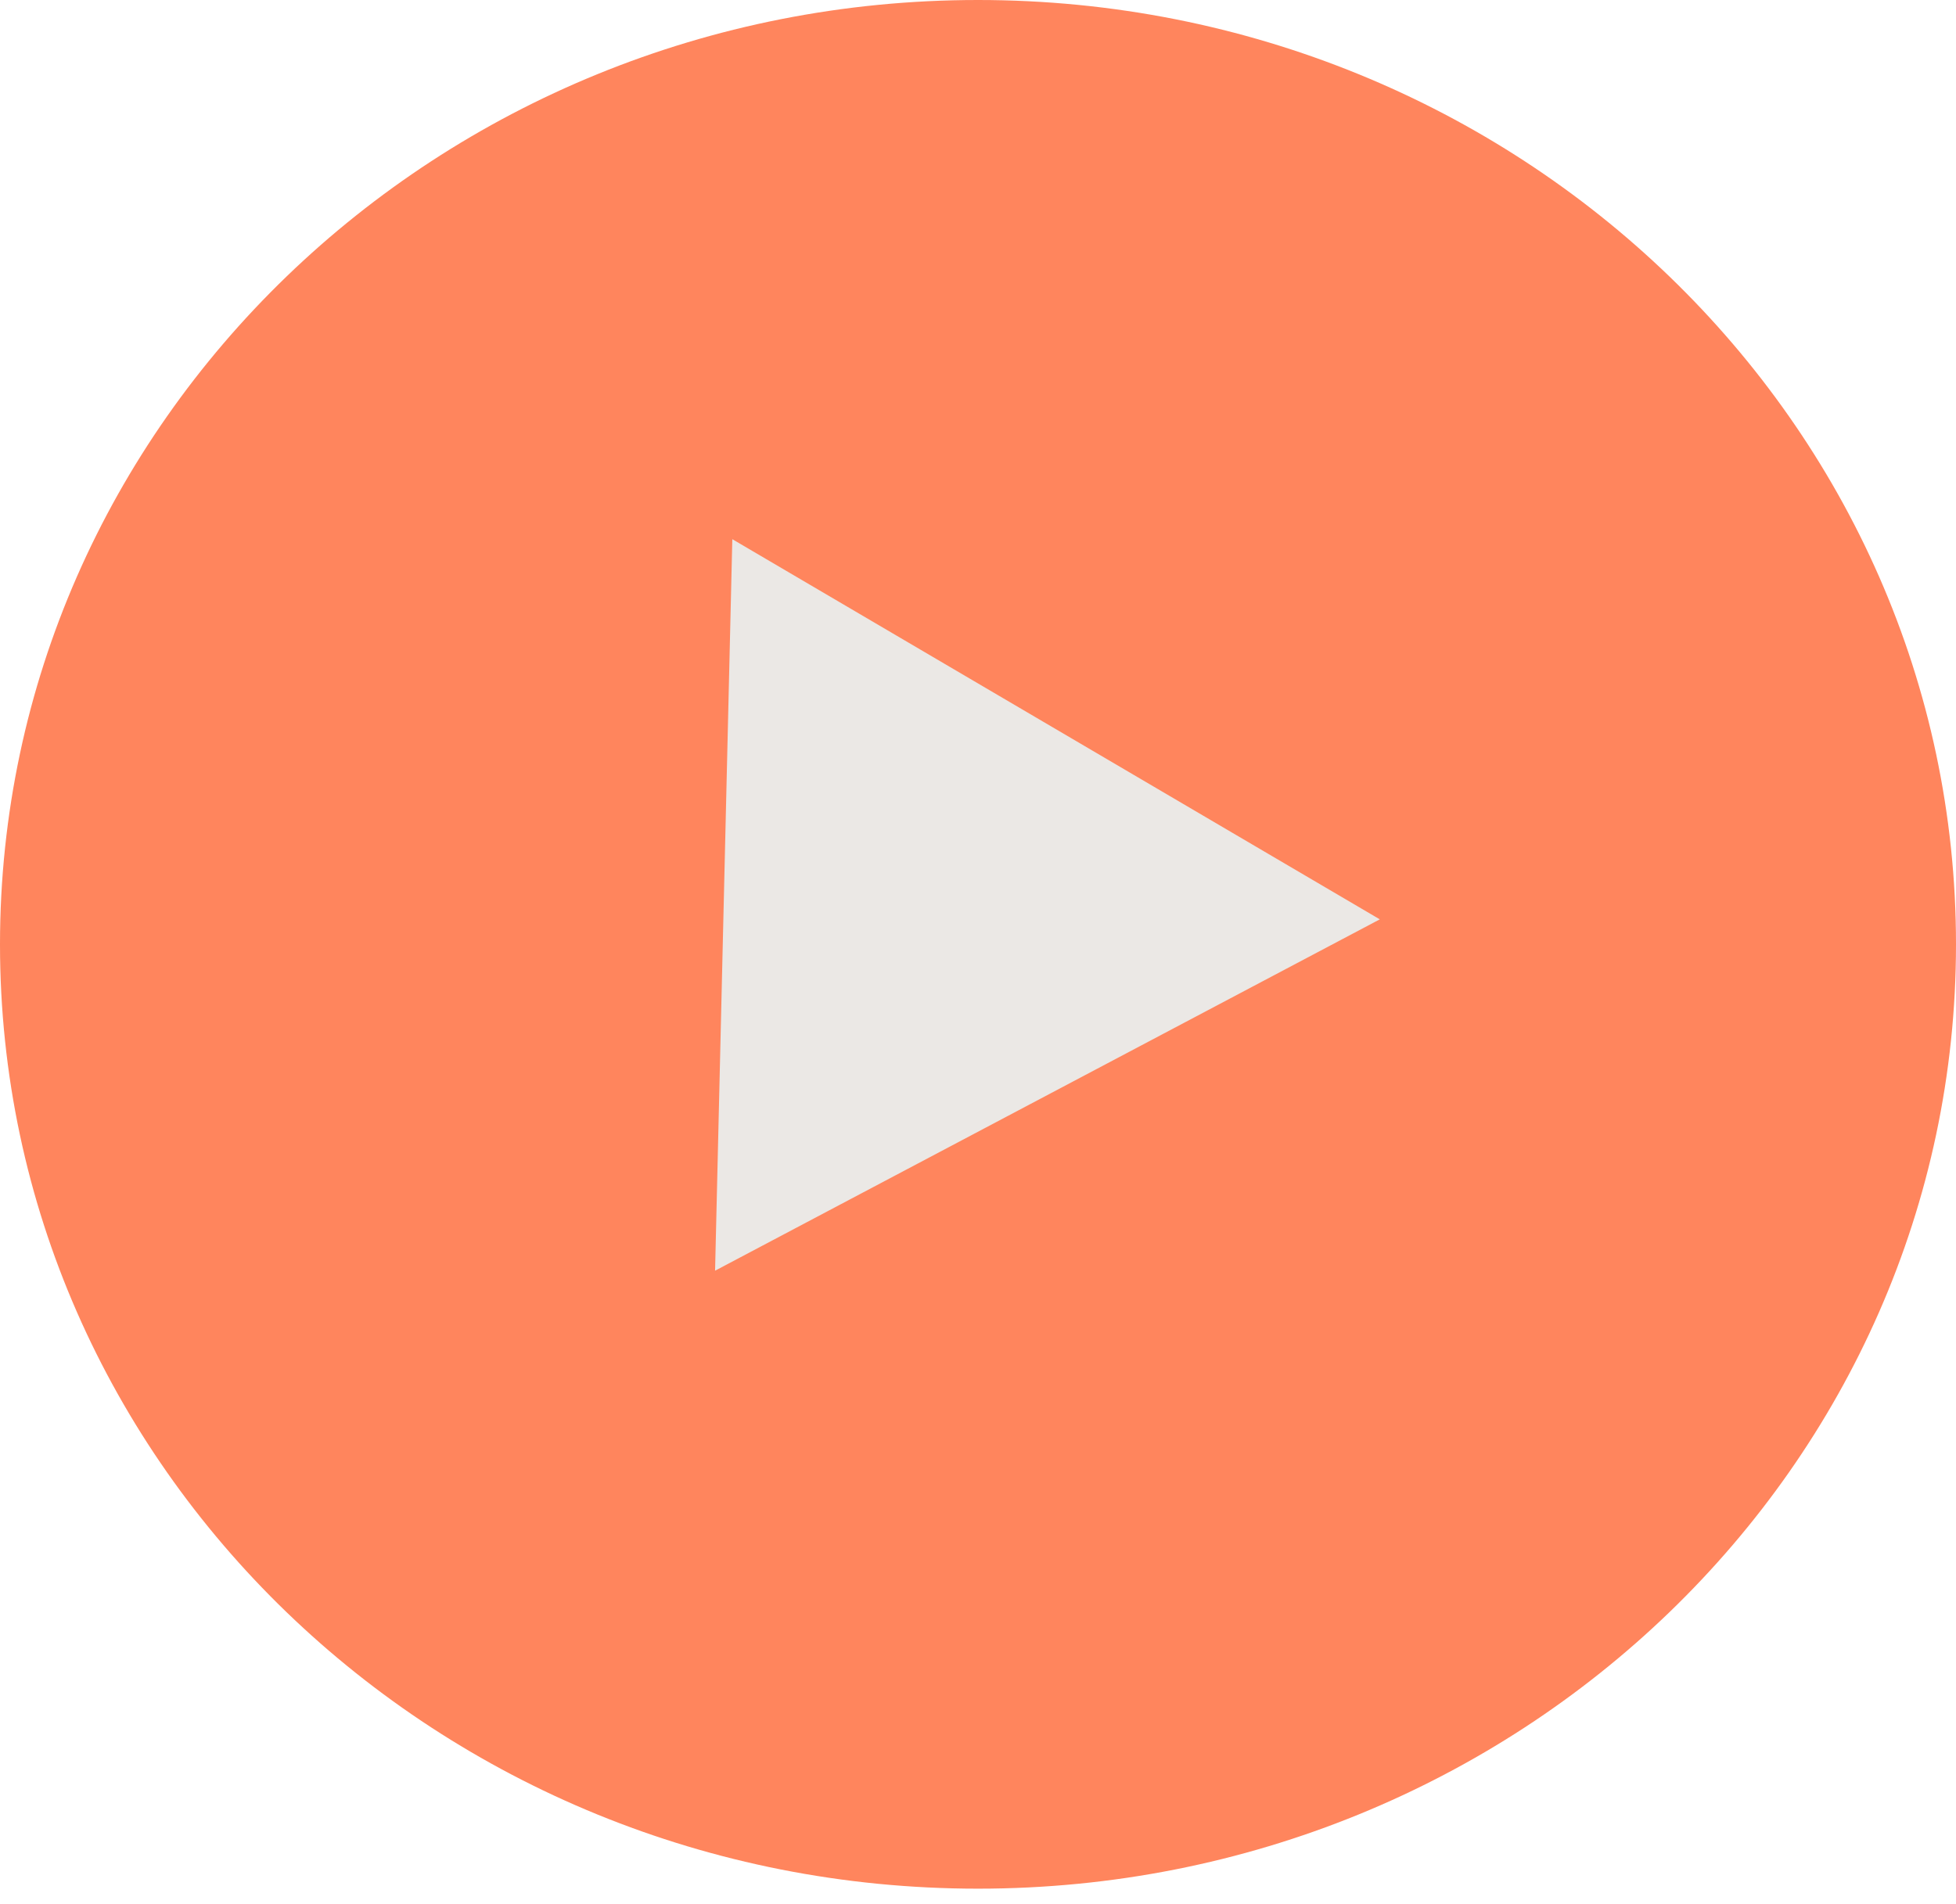
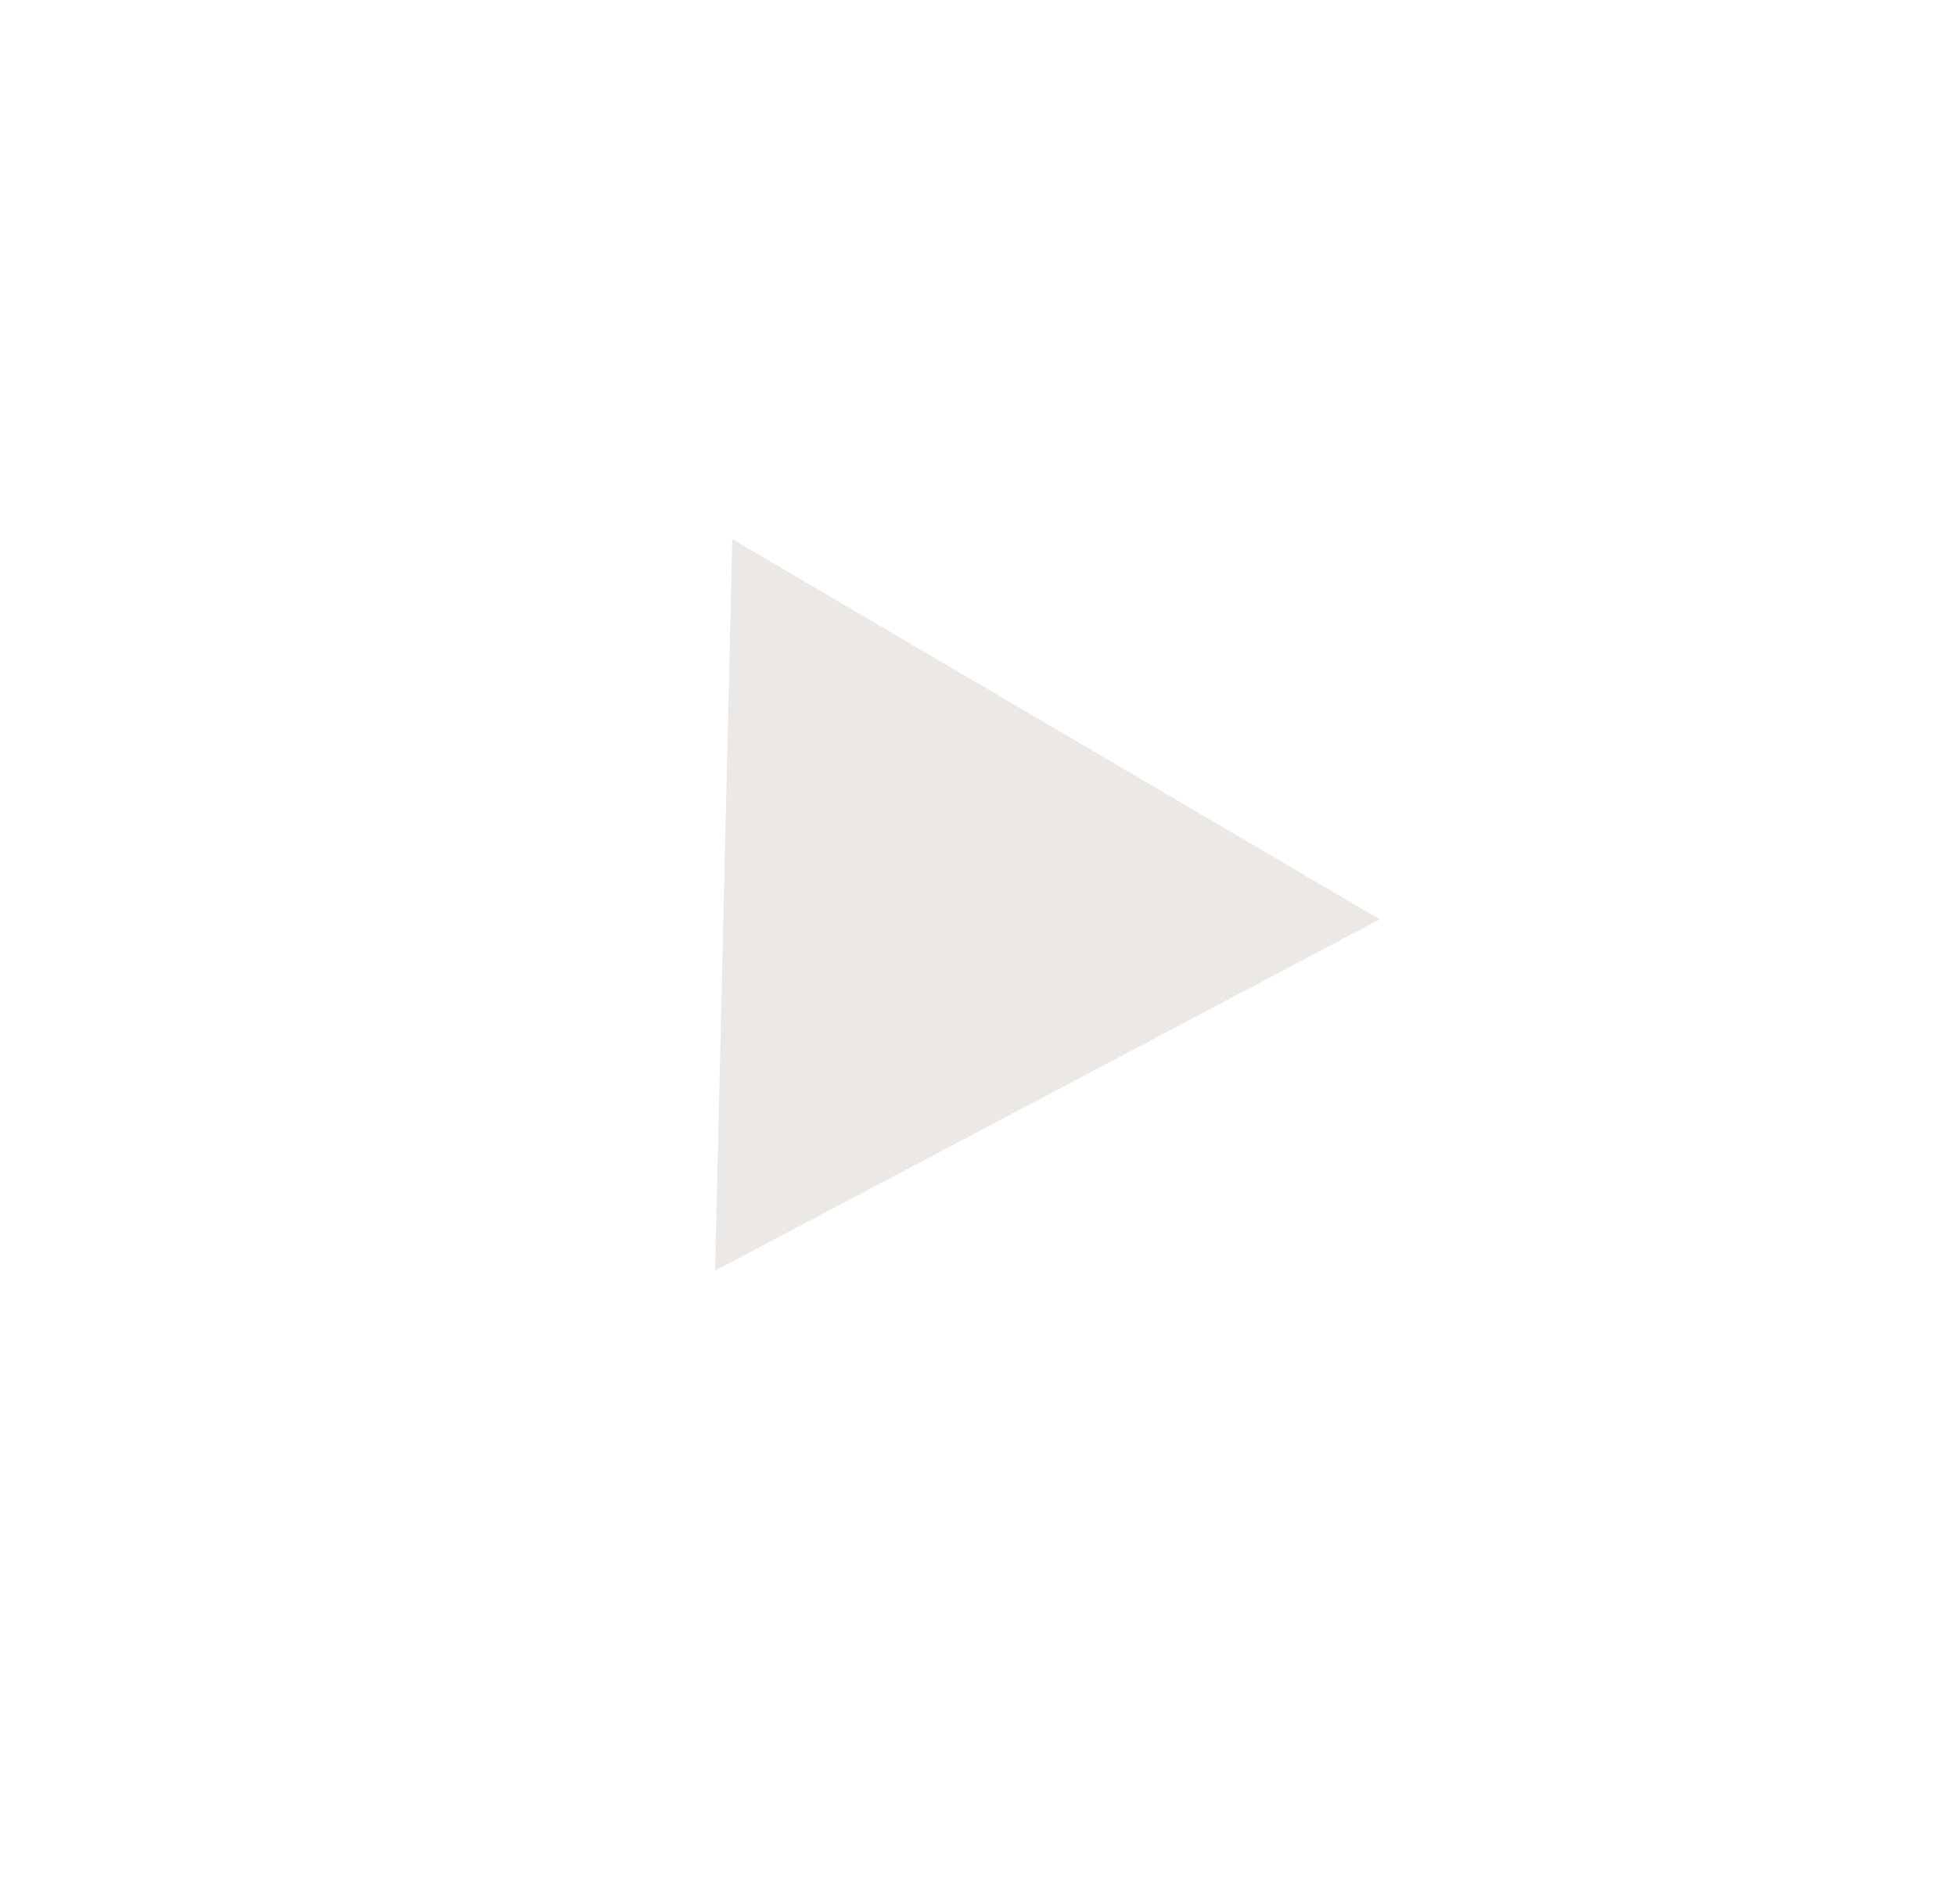
<svg xmlns="http://www.w3.org/2000/svg" width="38" height="37" viewBox="0 0 38 37" fill="none">
-   <path d="M38 18.35C38 28.484 29.493 36.699 19 36.699C8.507 36.699 0 28.484 0 18.35C0 8.215 8.507 0 19 0C29.493 0 38 8.215 38 18.35Z" fill="#FF855D" />
-   <path d="M26.806 17.864L13.892 24.691L14.227 10.477L26.806 17.864Z" fill="#EBE8E5" />
+   <path d="M26.806 17.864L13.892 24.691L14.227 10.477Z" fill="#EBE8E5" />
</svg>